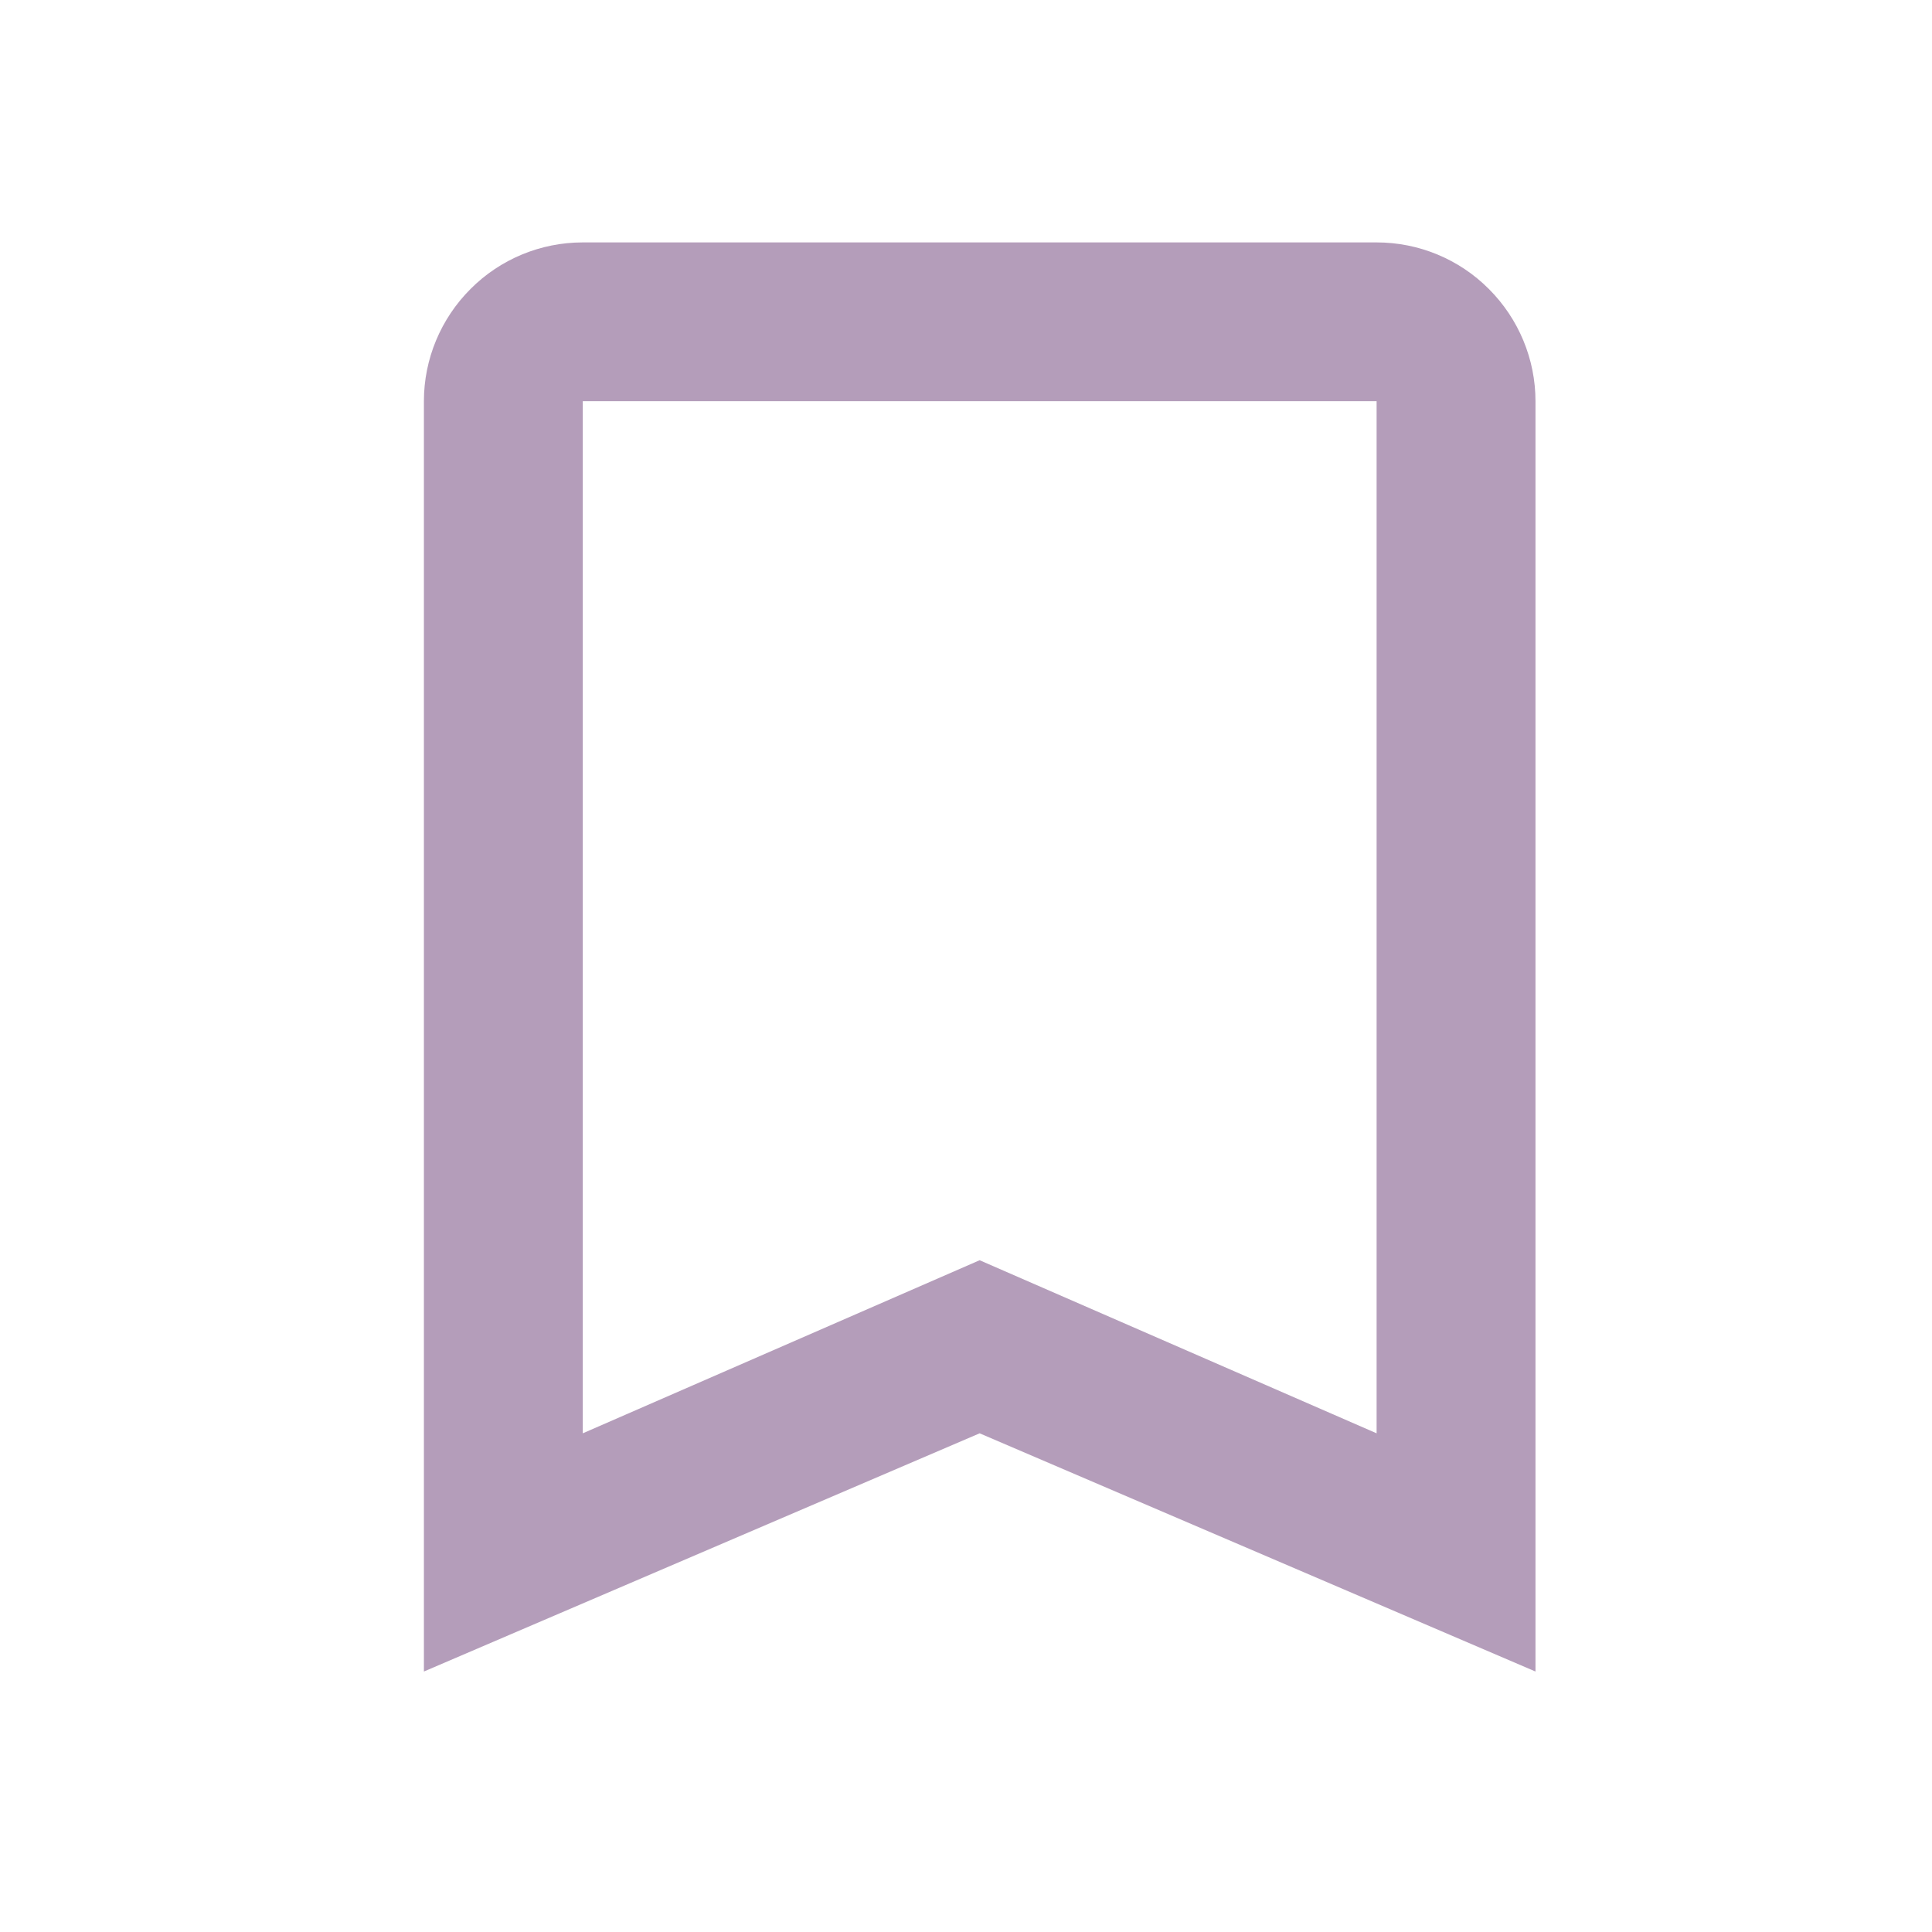
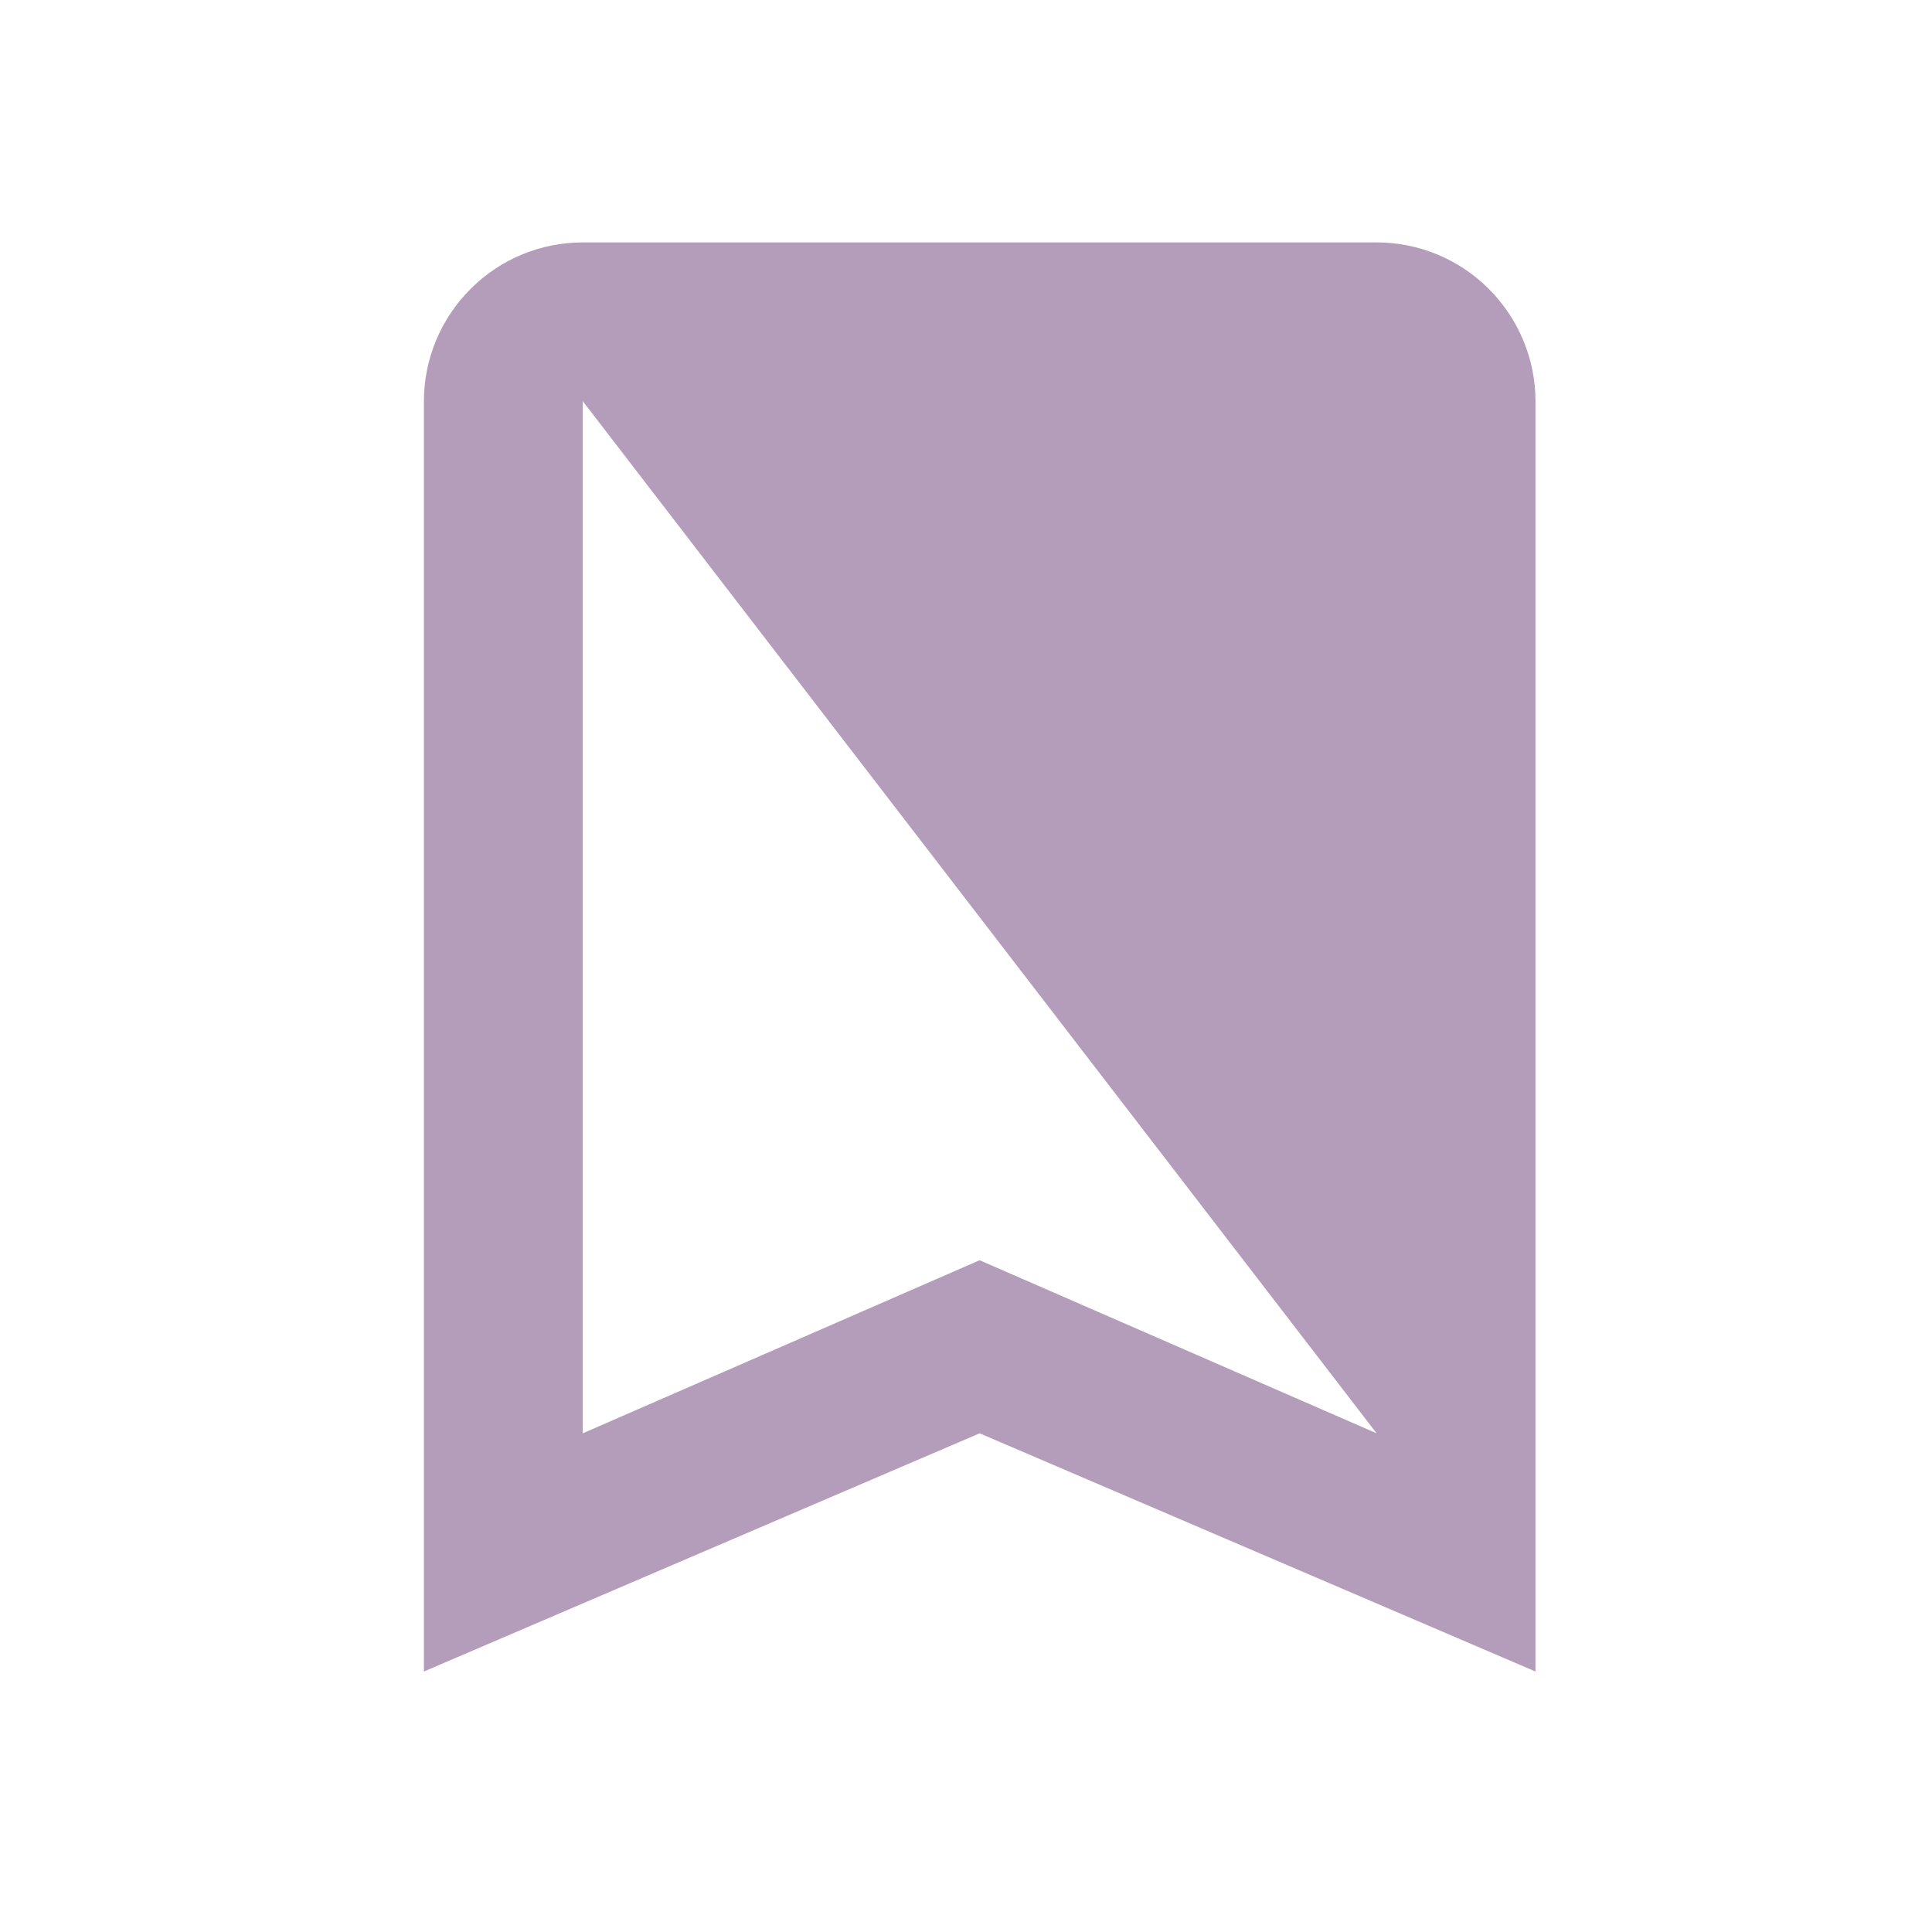
<svg xmlns="http://www.w3.org/2000/svg" width="17" height="17" viewBox="0 0 17 17" fill="none">
-   <path d="M12.113 12.612L8.62 11.089L5.128 12.612V3.53H12.113M12.113 2.133H5.128C4.757 2.133 4.402 2.28 4.14 2.543C3.878 2.805 3.73 3.16 3.73 3.53V14.708L8.62 12.612L13.511 14.708V3.53C13.511 3.16 13.363 2.805 13.101 2.543C12.839 2.28 12.484 2.133 12.113 2.133Z" fill="#B49DBA" />
+   <path d="M12.113 12.612L8.62 11.089L5.128 12.612V3.53M12.113 2.133H5.128C4.757 2.133 4.402 2.28 4.14 2.543C3.878 2.805 3.73 3.16 3.73 3.53V14.708L8.62 12.612L13.511 14.708V3.53C13.511 3.16 13.363 2.805 13.101 2.543C12.839 2.28 12.484 2.133 12.113 2.133Z" fill="#B49DBA" />
</svg>